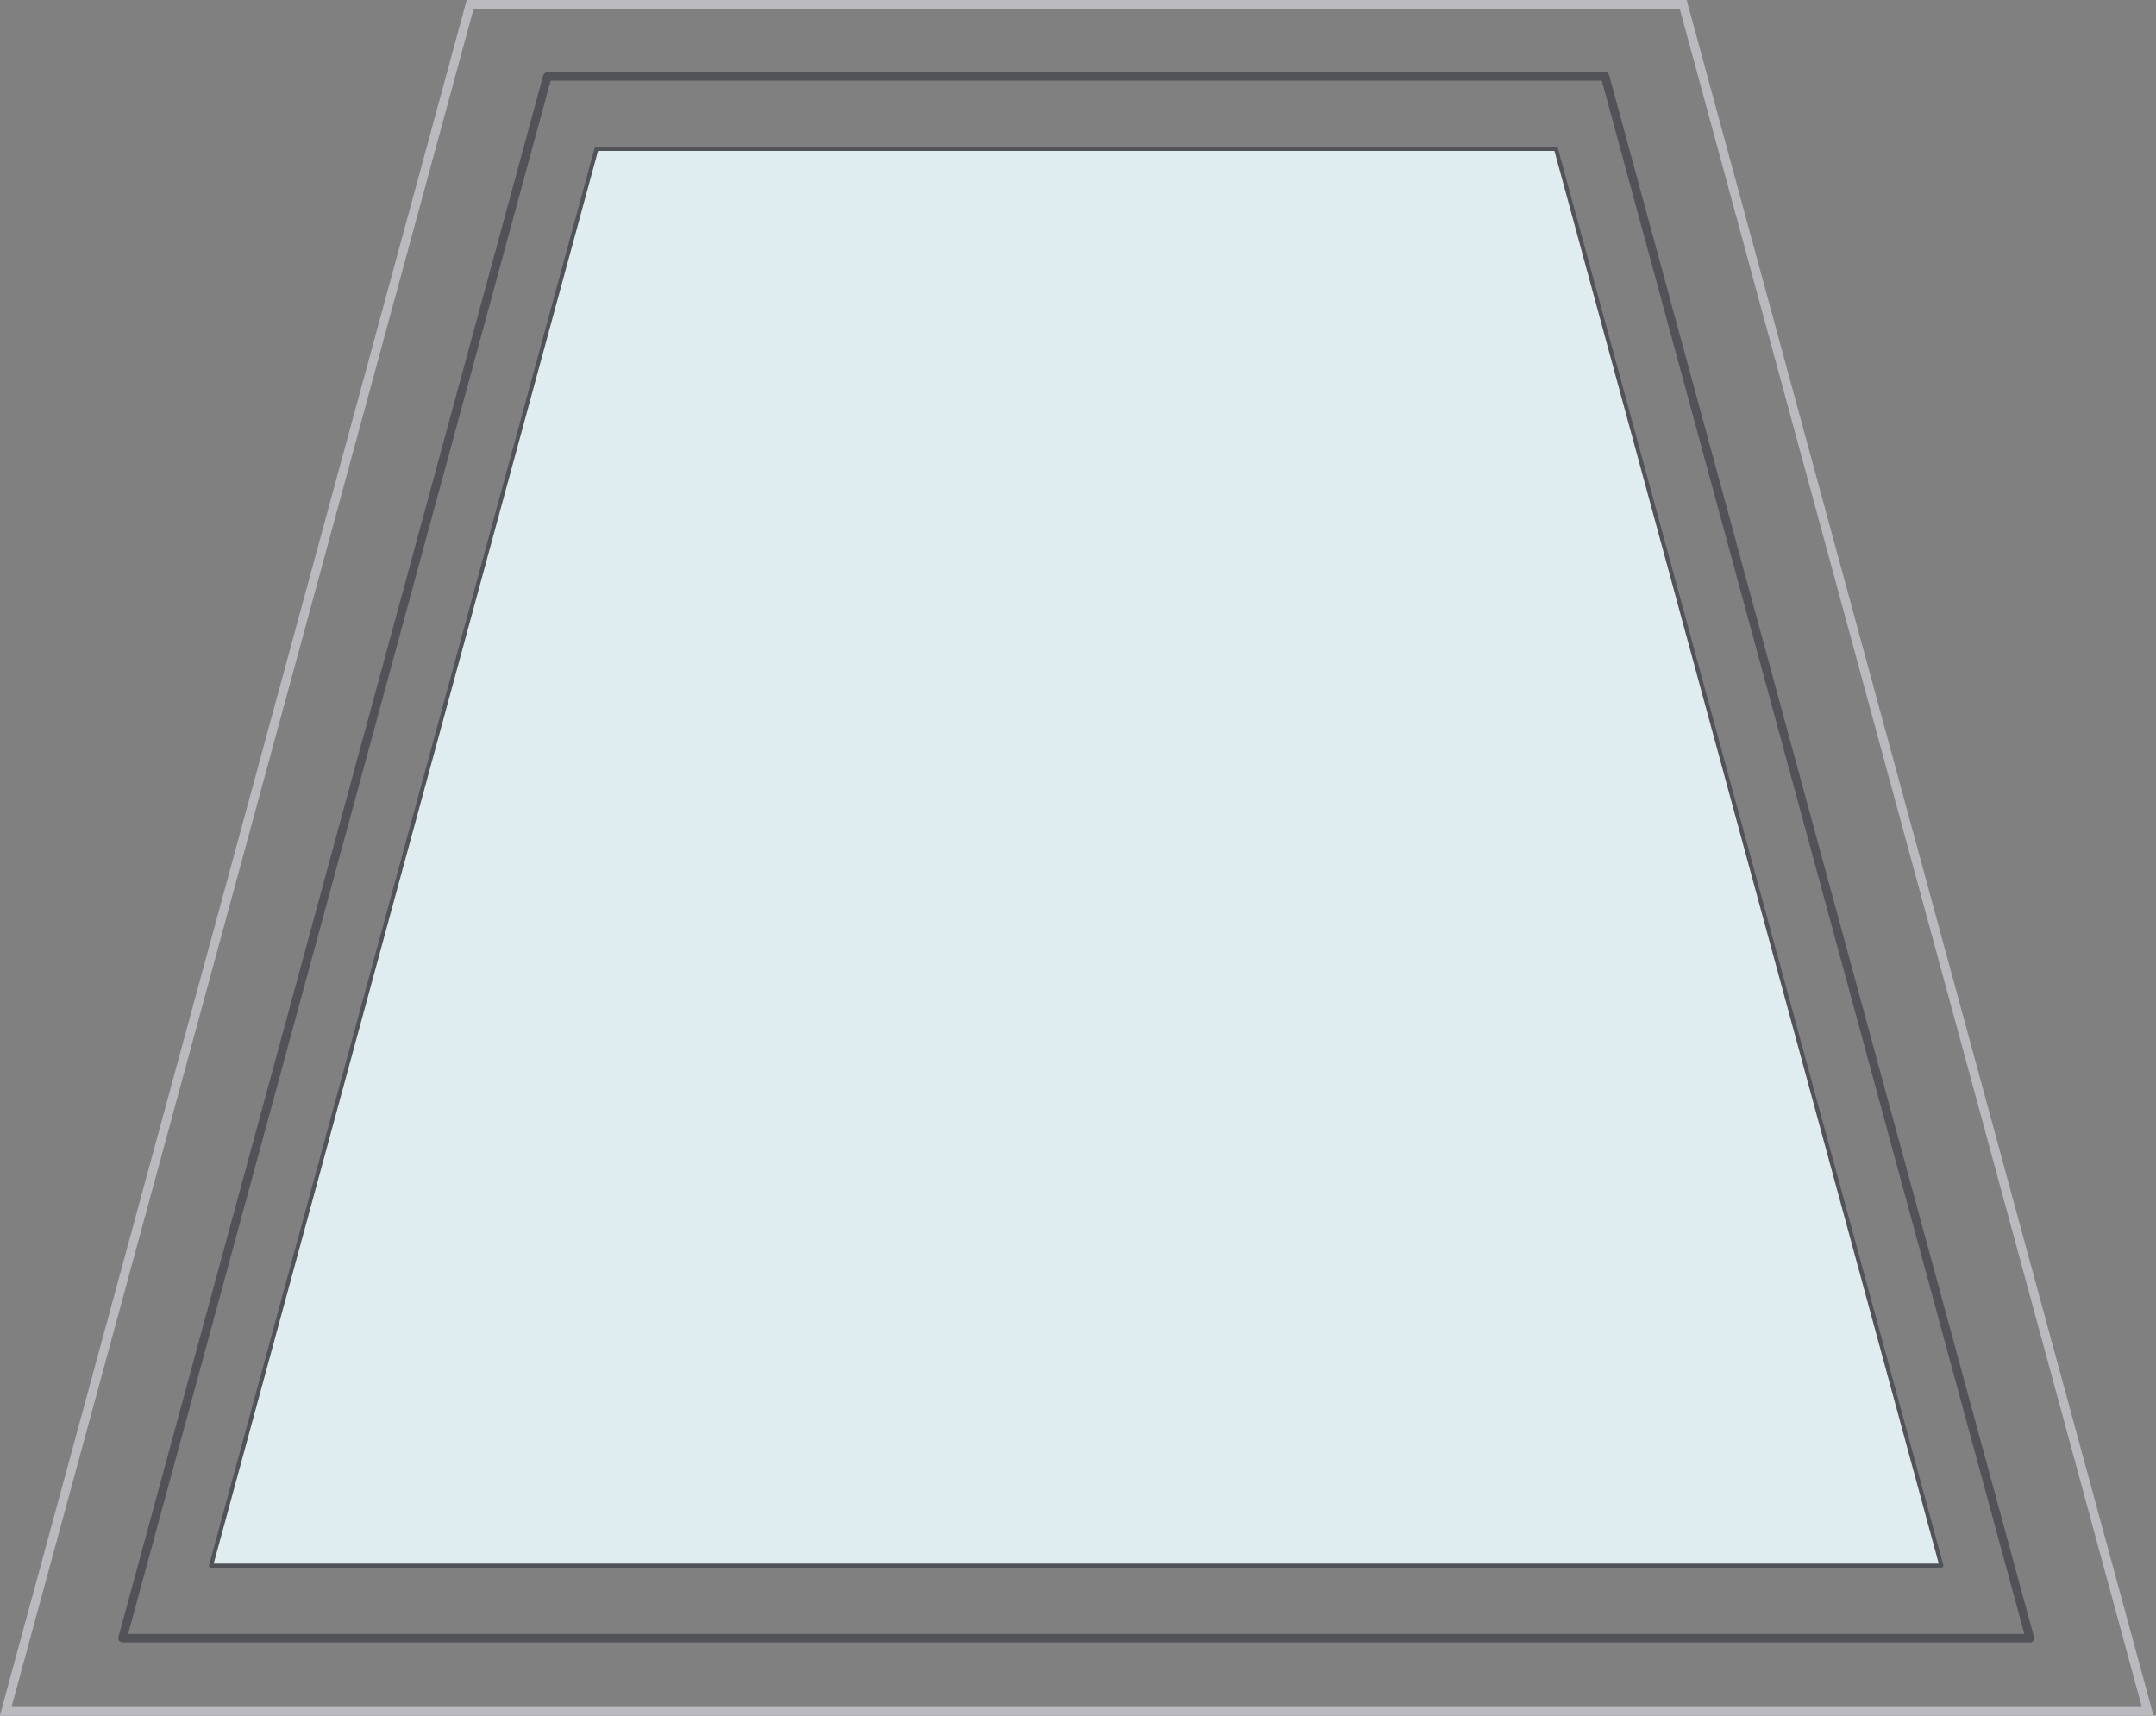
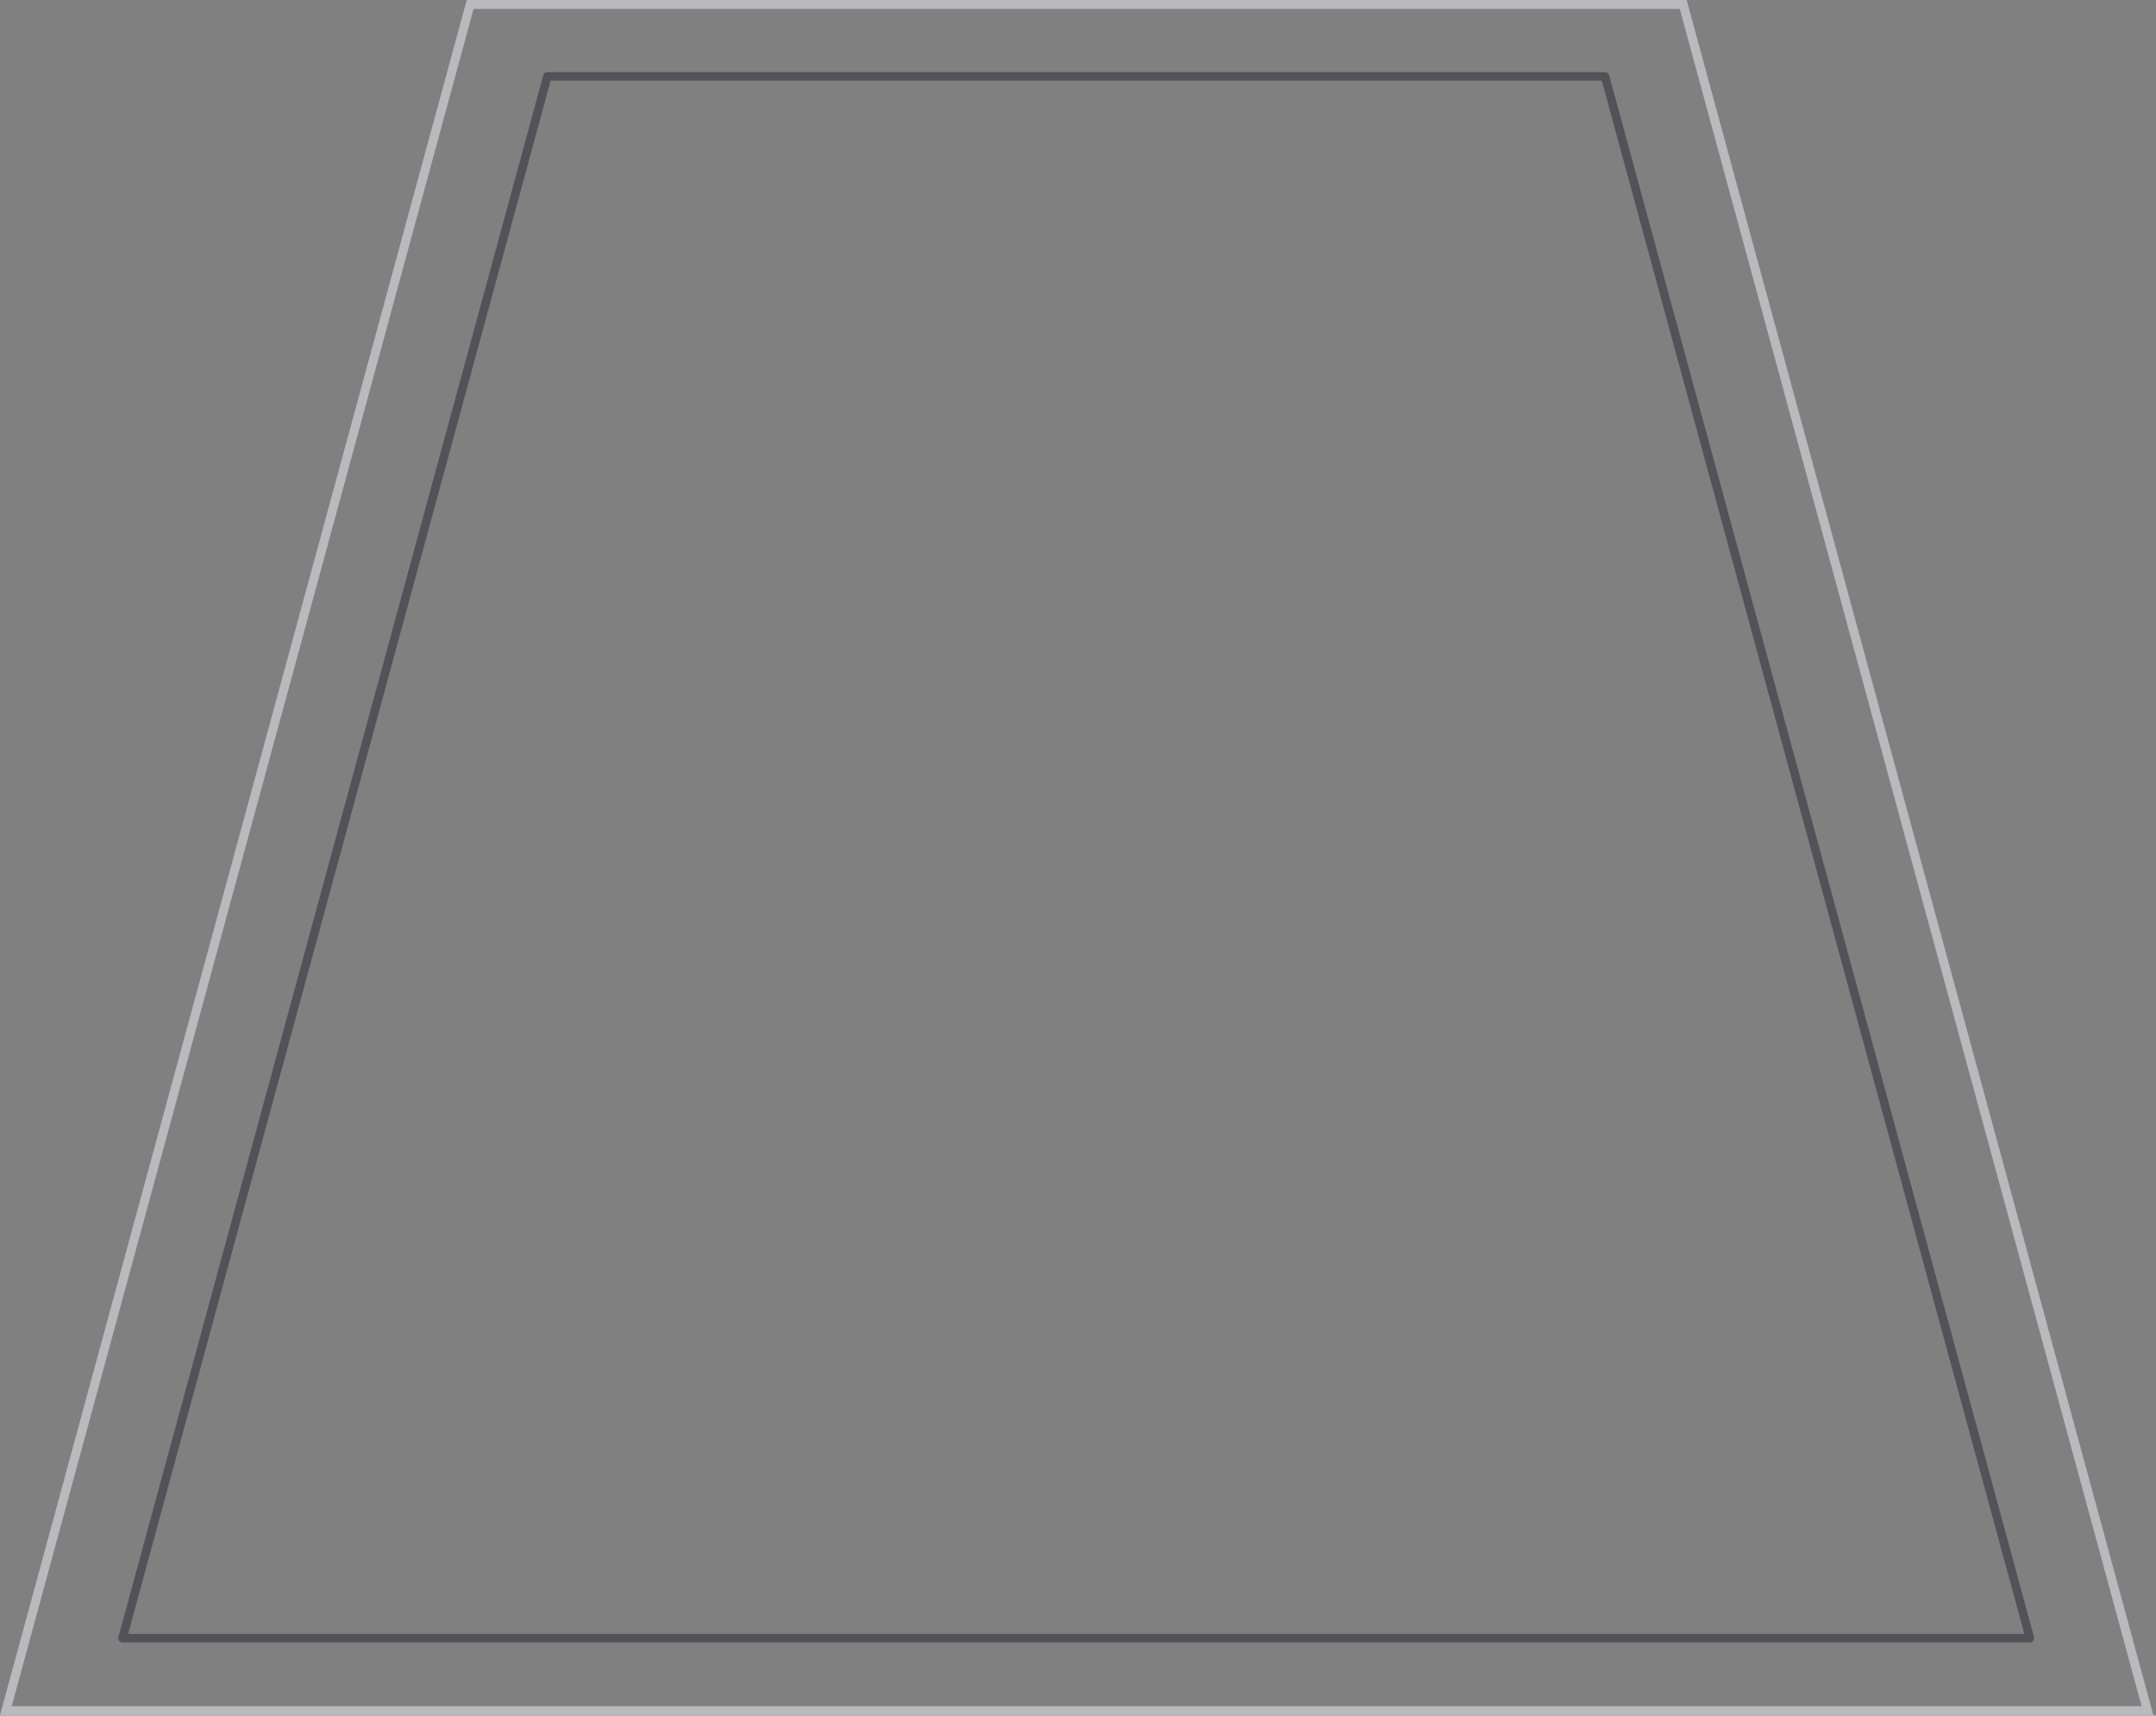
<svg xmlns="http://www.w3.org/2000/svg" width="240" height="191" viewBox="0 0 240 191" fill="none">
  <rect x="0" y="0" width="240" height="191" fill="#808080" stroke="none" />
  <path fill-rule="evenodd" clip-rule="evenodd" d="M52.718 1L1.308 189.946H238.399L186.989 1H52.718ZM187.754 0H51.954L0 190.946H239.707L187.754 0Z" fill="#B9B9BE" />
-   <path d="M66.398 16.578H173.208L216.113 174.3H23.493L66.398 16.578Z" fill="#DFEDF1" />
-   <path fill-rule="evenodd" clip-rule="evenodd" d="M66.397 16.353C66.295 16.353 66.207 16.421 66.18 16.519L23.275 174.241C23.257 174.309 23.271 174.381 23.313 174.437C23.356 174.492 23.422 174.525 23.492 174.525H216.112C216.182 174.525 216.248 174.492 216.29 174.437C216.333 174.381 216.347 174.309 216.329 174.241L173.424 16.519C173.397 16.421 173.308 16.353 173.207 16.353H66.397ZM23.787 174.075L66.569 16.803H173.035L215.817 174.075H23.787Z" fill="#525259" />
  <path fill-rule="evenodd" clip-rule="evenodd" d="M60.934 8.027C60.719 8.027 60.532 8.171 60.475 8.378L13.183 182.251C13.144 182.394 13.174 182.546 13.264 182.664C13.354 182.782 13.493 182.851 13.641 182.851H225.963C226.111 182.851 226.251 182.782 226.34 182.664C226.43 182.546 226.46 182.394 226.421 182.251L179.129 8.378C179.072 8.171 178.885 8.027 178.67 8.027H60.934ZM14.262 181.901L61.297 8.977H178.307L225.342 181.901H14.262Z" fill="#525259" />
</svg>